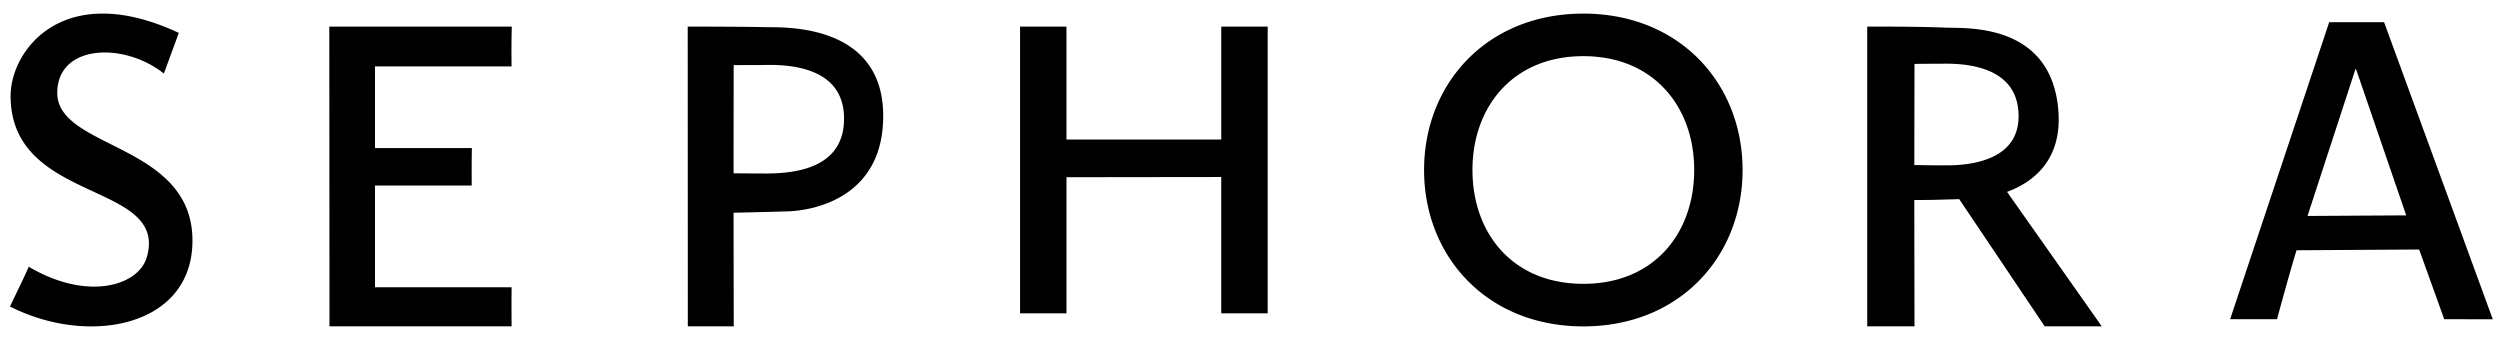
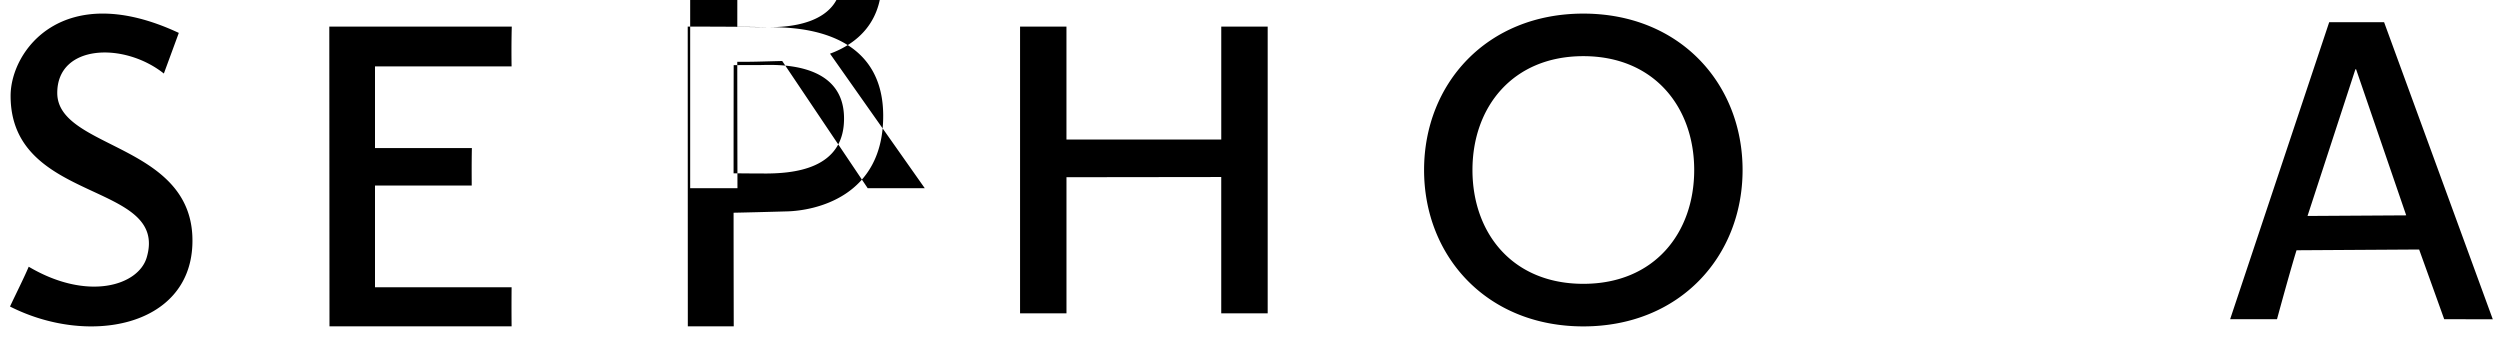
<svg xmlns="http://www.w3.org/2000/svg" viewBox="0 0 125 17">
-   <path fill-rule="evenodd" d="M8.94 1.645s-.05.142-.747 2.032c-1.992-1.586-5.33-1.47-5.33.97 0 2.861 6.972 2.502 6.755 7.61C9.445 16.36 4.395 17.302.5 15.326c.34-.723.694-1.42.936-1.99 2.945 1.741 5.481.943 5.898-.458C8.473 9.044.53 10.228.53 4.793c0-2.286 2.647-5.84 8.41-3.148ZM16.465 1.33h9.124s-.027.822-.01 1.991H18.75v4.082h4.844c-.017.814-.008 1.453-.008 1.873H18.75v5.088h6.83a104.28 104.28 0 0 0 0 1.954h-9.106L16.465 1.33ZM38.195 8.675c-.55 0-.958-.006-1.516-.009 0-2.796.005-5.41.005-5.41s.666-.003 1.295-.003c.602 0 4.106-.273 4.22 2.523.11 2.757-2.648 2.9-4.004 2.9Zm.136-7.316c-.81-.02-2.501-.029-3.945-.029l.005 14.988h2.296s-.007-2.861-.008-5.682c.569-.01 1.75-.041 2.705-.068 1.323-.04 4.8-.701 4.776-4.811-.027-4.62-5.025-4.38-5.83-4.398ZM97.183 8.268c-.536 0-.923-.01-1.466-.014.002-2.632.008-5.058.008-5.058s.628-.009 1.236-.009c.58 0 3.685-.175 3.948 2.267.312 2.885-3.092 2.814-3.726 2.814Zm5.053 8.05h2.854l-4.737-6.725c1.275-.469 2.753-1.557 2.566-4.043-.334-4.454-4.686-4.124-5.618-4.167-.785-.037-2.475-.059-3.94-.052v14.987h2.364s-.007-3.354-.009-6.318c.784.003 1.064-.011 2.246-.042l4.274 6.36ZM61.063 6.976V1.33h2.321v14.336h-2.322V8.851l-7.738.01v6.805h-2.321V1.33h2.32v5.646h7.74ZM79.167.68c-4.823 0-7.963 3.501-7.963 7.82 0 4.319 3.14 7.82 7.963 7.82s7.962-3.501 7.962-7.82c0-4.319-3.14-7.82-7.962-7.82Zm0 2.128c-3.536 0-5.544 2.548-5.544 5.691 0 3.144 1.988 5.692 5.544 5.692 3.555 0 5.543-2.548 5.543-5.692 0-3.143-2.008-5.691-5.543-5.691Zm36.209 7.99 4.935-.03-2.507-7.306h-.033l-2.395 7.336Zm1.084-9.688h2.745l5.435 14.855-2.43-.006s-.537-1.499-1.253-3.484l-6.13.038s-.246.764-.977 3.447h-2.343l4.953-14.85Z" />
+   <path fill-rule="evenodd" d="M8.94 1.645s-.05.142-.747 2.032c-1.992-1.586-5.33-1.47-5.33.97 0 2.861 6.972 2.502 6.755 7.61C9.445 16.36 4.395 17.302.5 15.326c.34-.723.694-1.42.936-1.99 2.945 1.741 5.481.943 5.898-.458C8.473 9.044.53 10.228.53 4.793c0-2.286 2.647-5.84 8.41-3.148ZM16.465 1.33h9.124s-.027.822-.01 1.991H18.75v4.082h4.844c-.017.814-.008 1.453-.008 1.873H18.75v5.088h6.83a104.28 104.28 0 0 0 0 1.954h-9.106L16.465 1.33ZM38.195 8.675c-.55 0-.958-.006-1.516-.009 0-2.796.005-5.41.005-5.41s.666-.003 1.295-.003c.602 0 4.106-.273 4.22 2.523.11 2.757-2.648 2.9-4.004 2.9Zm.136-7.316c-.81-.02-2.501-.029-3.945-.029l.005 14.988h2.296s-.007-2.861-.008-5.682c.569-.01 1.75-.041 2.705-.068 1.323-.04 4.8-.701 4.776-4.811-.027-4.62-5.025-4.38-5.83-4.398Zc-.536 0-.923-.01-1.466-.014.002-2.632.008-5.058.008-5.058s.628-.009 1.236-.009c.58 0 3.685-.175 3.948 2.267.312 2.885-3.092 2.814-3.726 2.814Zm5.053 8.05h2.854l-4.737-6.725c1.275-.469 2.753-1.557 2.566-4.043-.334-4.454-4.686-4.124-5.618-4.167-.785-.037-2.475-.059-3.94-.052v14.987h2.364s-.007-3.354-.009-6.318c.784.003 1.064-.011 2.246-.042l4.274 6.36ZM61.063 6.976V1.33h2.321v14.336h-2.322V8.851l-7.738.01v6.805h-2.321V1.33h2.32v5.646h7.74ZM79.167.68c-4.823 0-7.963 3.501-7.963 7.82 0 4.319 3.14 7.82 7.963 7.82s7.962-3.501 7.962-7.82c0-4.319-3.14-7.82-7.962-7.82Zm0 2.128c-3.536 0-5.544 2.548-5.544 5.691 0 3.144 1.988 5.692 5.544 5.692 3.555 0 5.543-2.548 5.543-5.692 0-3.143-2.008-5.691-5.543-5.691Zm36.209 7.99 4.935-.03-2.507-7.306h-.033l-2.395 7.336Zm1.084-9.688h2.745l5.435 14.855-2.43-.006s-.537-1.499-1.253-3.484l-6.13.038s-.246.764-.977 3.447h-2.343l4.953-14.85Z" />
</svg>